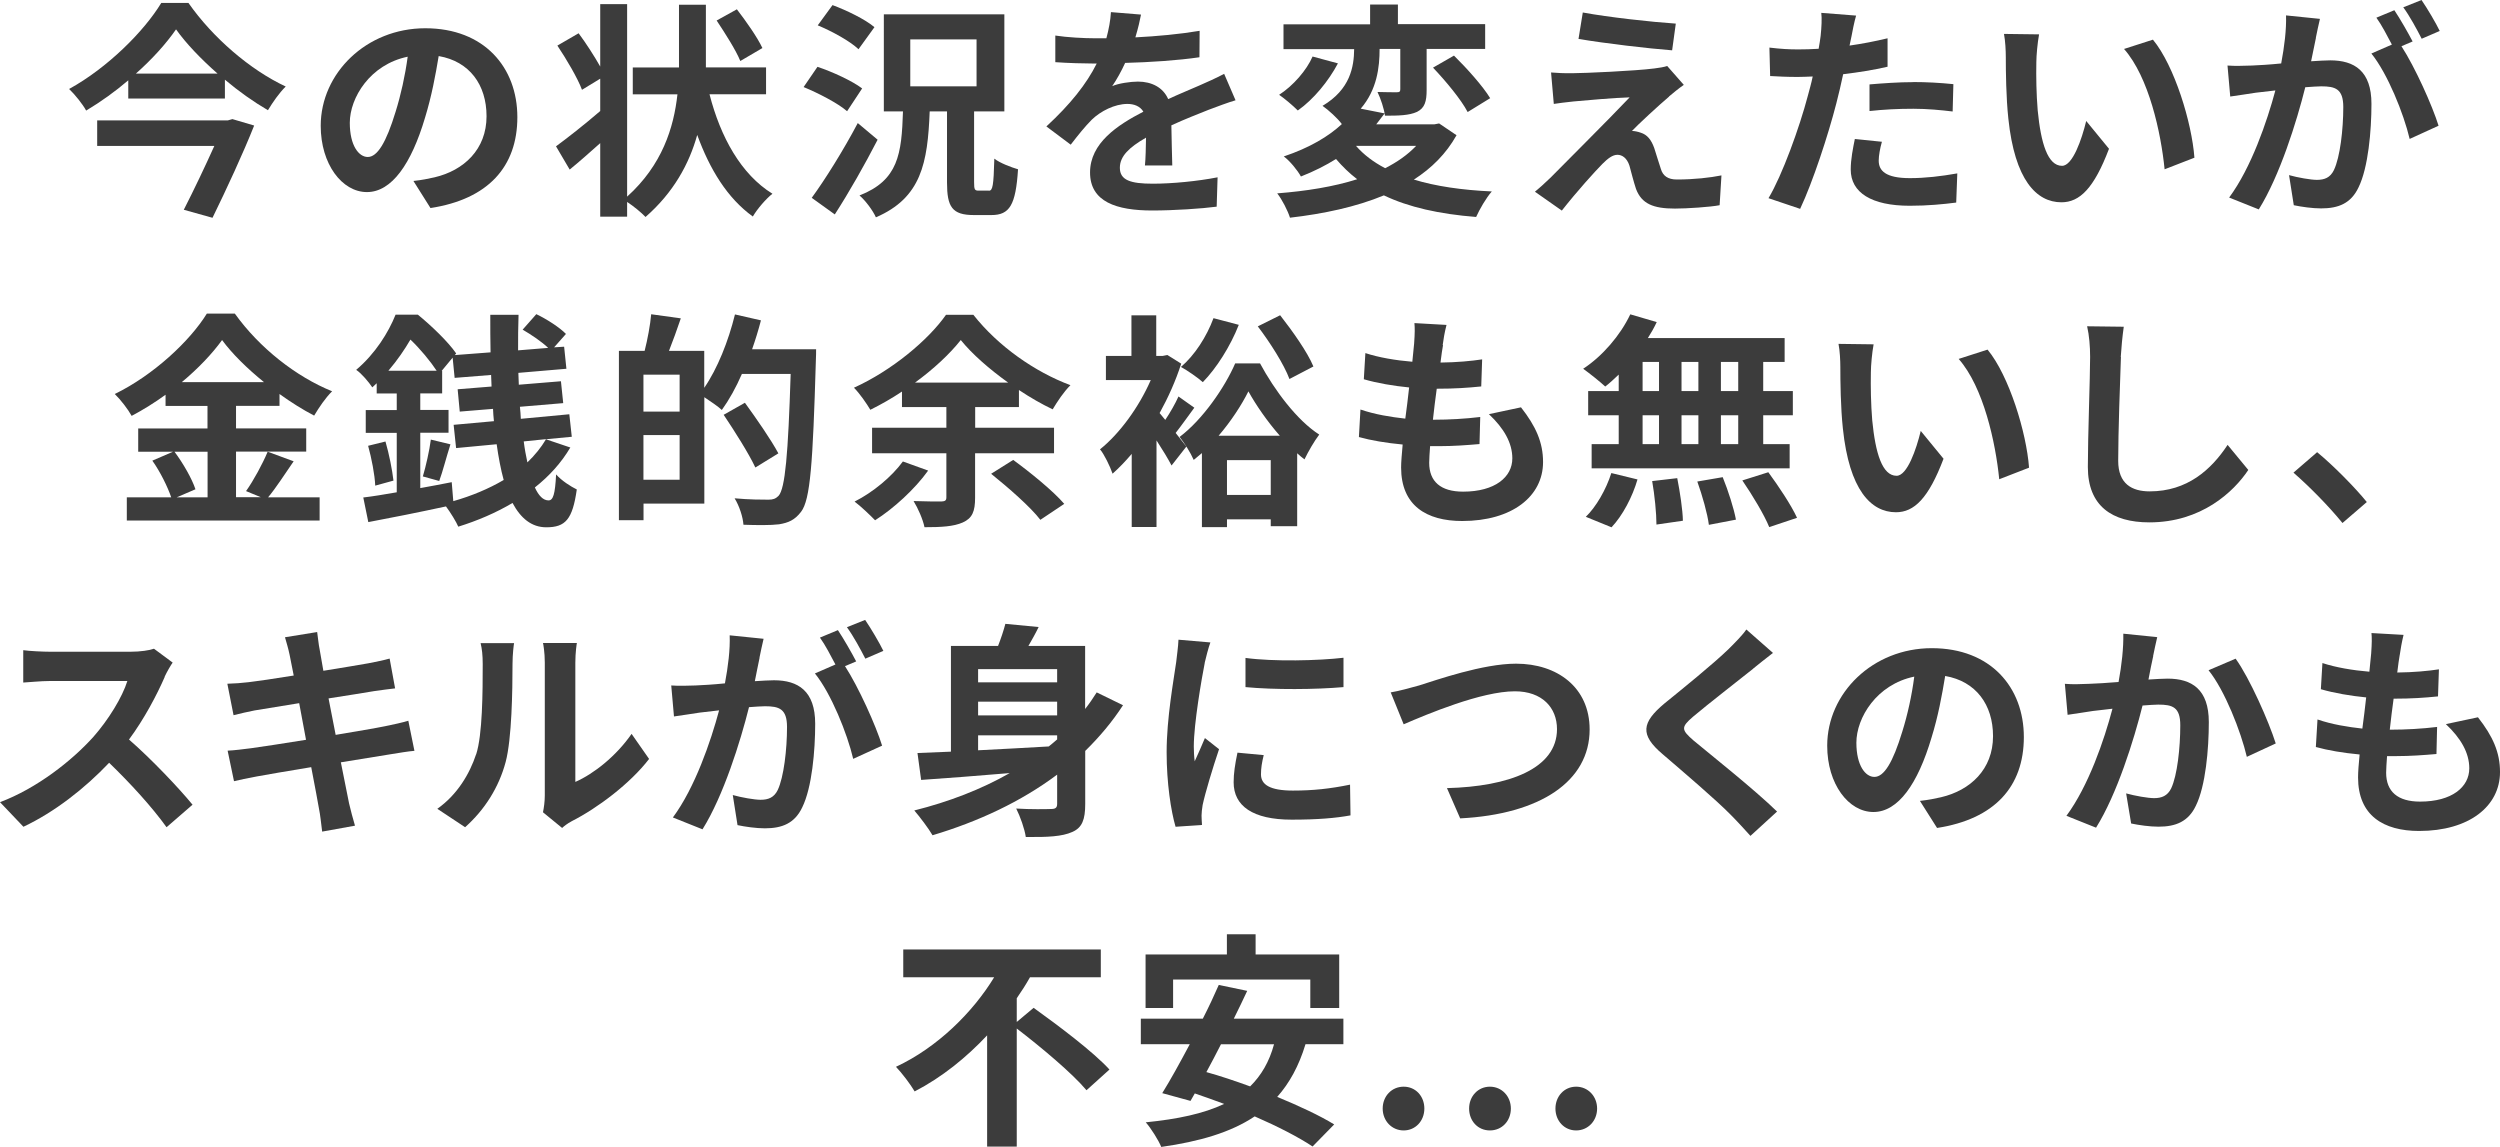
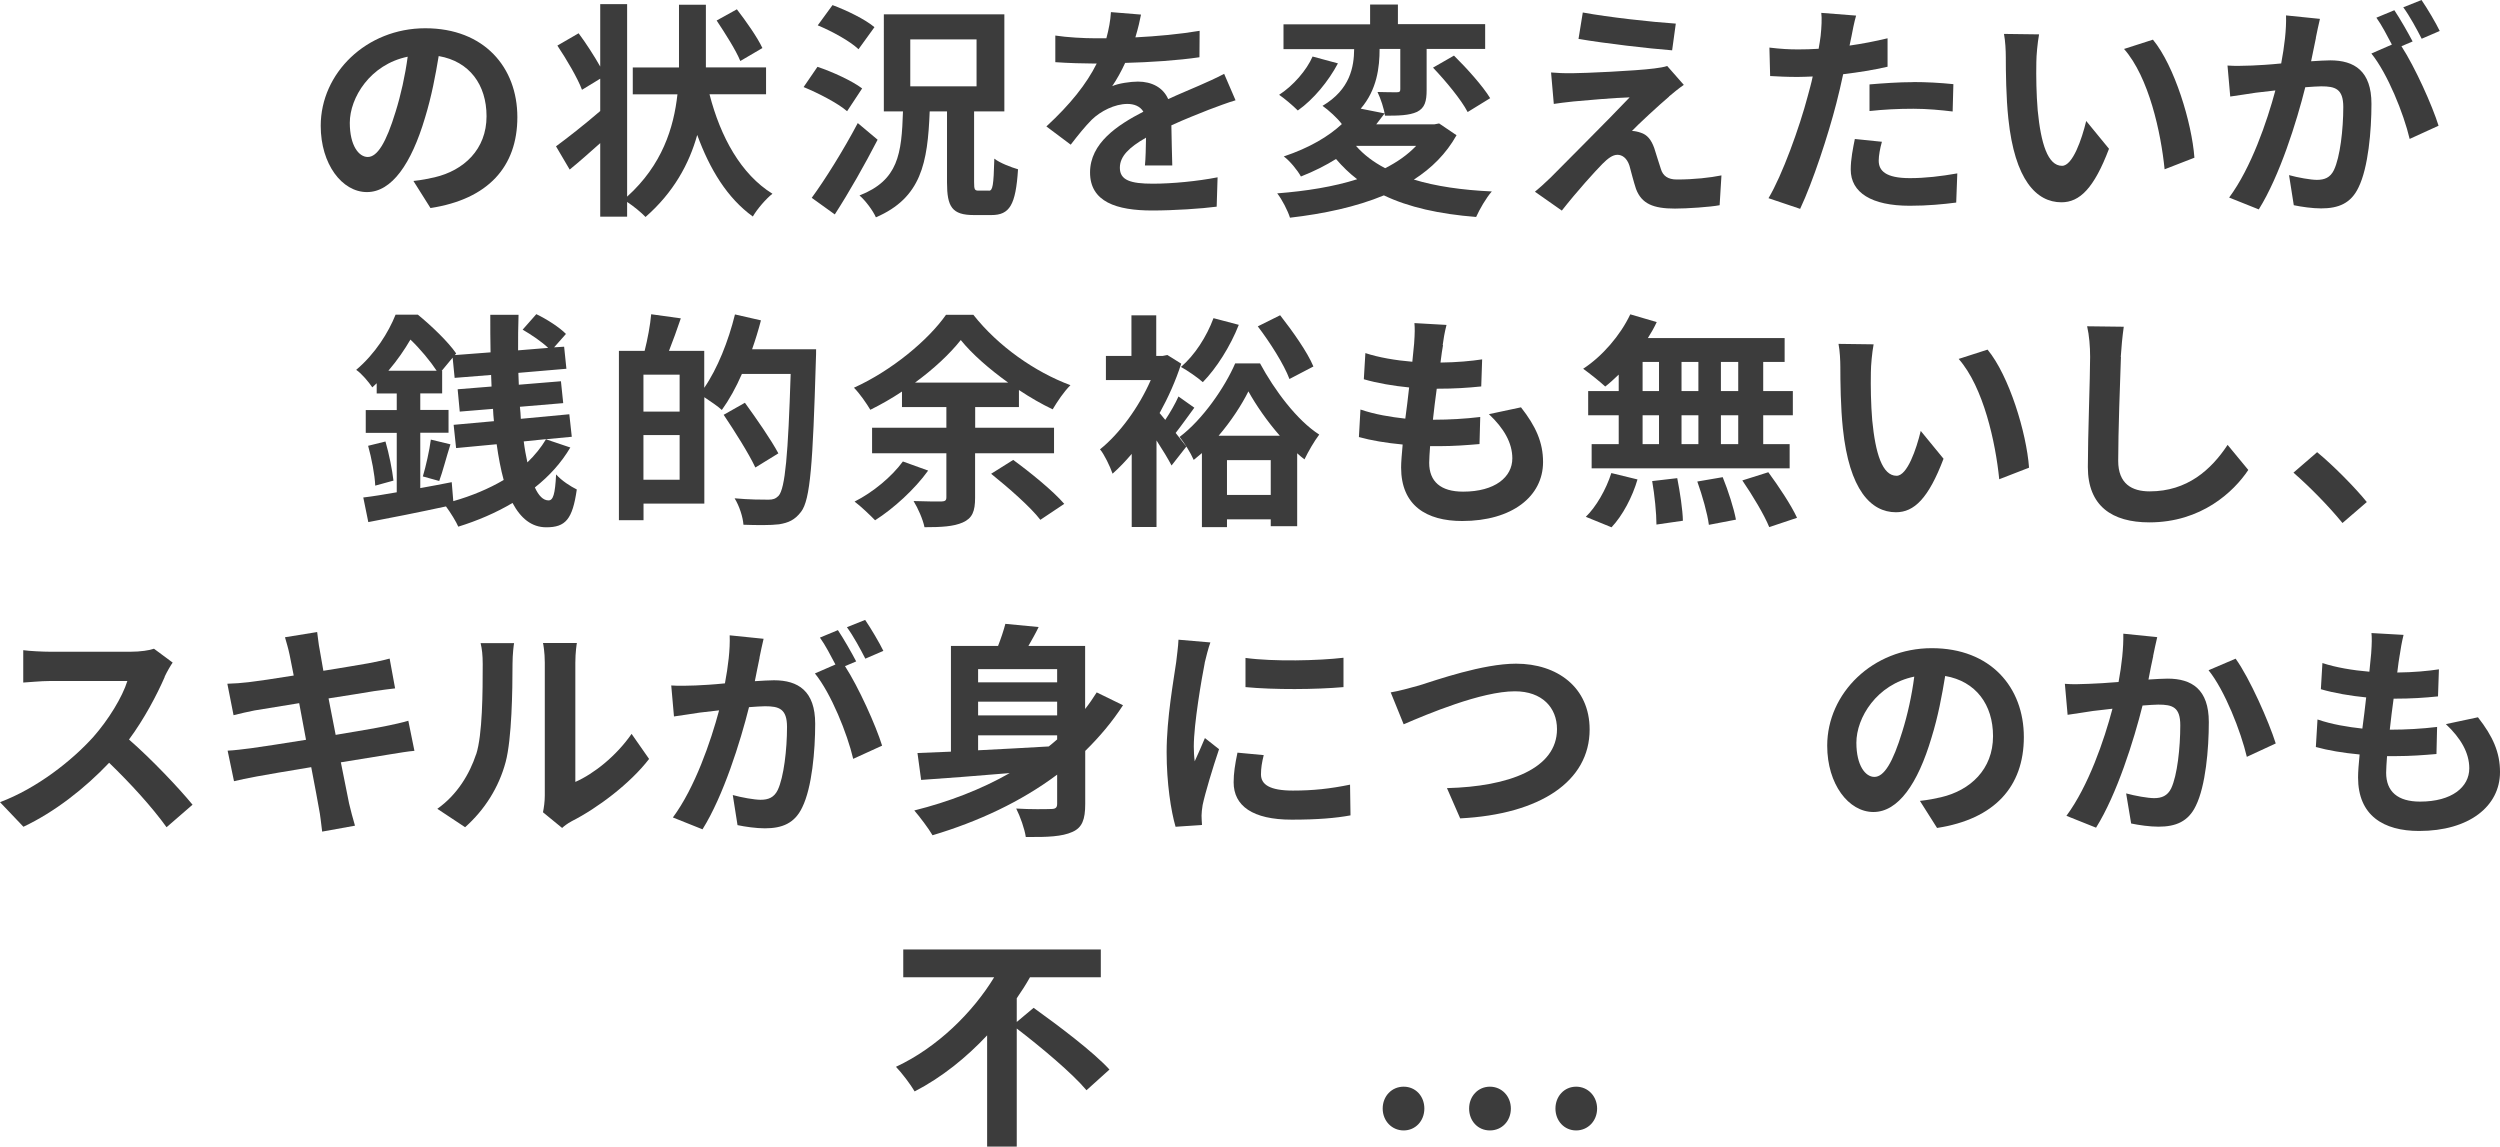
<svg xmlns="http://www.w3.org/2000/svg" id="_レイヤー_2" viewBox="0 0 274.23 125.82">
  <defs>
    <style>.cls-1{fill:#3c3c3c;stroke-width:0px;}</style>
  </defs>
  <g id="_レイヤー_1-2">
-     <path class="cls-1" d="M20.67.32c2.67,3.82,6.77,7.35,10.67,9.17-.75.75-1.4,1.7-1.95,2.6-1.58-.92-3.2-2.07-4.72-3.35v2.07h-10.6v-2c-1.42,1.22-3,2.35-4.62,3.32-.38-.7-1.22-1.75-1.87-2.37C11.79,7.45,15.82,3.42,17.69.32h2.97ZM25.51,13.07l2.37.7c-1.22,3.07-3.02,6.95-4.57,10.12l-3.15-.88c1.1-2.15,2.37-4.82,3.35-7h-12.85v-2.8h14.32l.53-.15ZM23.86,8.07c-1.82-1.6-3.45-3.3-4.55-4.85-1.07,1.55-2.6,3.25-4.4,4.85h8.95Z" />
    <path class="cls-1" d="M47.22,22.82l-1.87-2.97c.95-.1,1.65-.25,2.32-.4,3.2-.75,5.7-3.05,5.7-6.7,0-3.45-1.87-6.02-5.25-6.6-.35,2.12-.78,4.42-1.5,6.77-1.5,5.05-3.65,8.15-6.37,8.15s-5.07-3.05-5.07-7.27c0-5.77,5-10.7,11.47-10.7s10.1,4.3,10.1,9.75-3.22,9-9.52,9.97ZM40.34,17.22c1.05,0,2.02-1.57,3.05-4.95.58-1.85,1.05-3.97,1.33-6.05-4.12.85-6.35,4.5-6.35,7.25,0,2.52,1,3.75,1.97,3.75Z" />
    <path class="cls-1" d="M77.83,10.35c1.2,4.67,3.45,8.77,6.9,10.9-.7.55-1.67,1.67-2.15,2.5-2.8-2.02-4.72-5.17-6.1-8.95-.88,3.17-2.6,6.32-5.67,9-.5-.52-1.27-1.15-2.02-1.65v1.62h-2.95v-8.07c-1.15,1.02-2.3,2.05-3.35,2.9l-1.5-2.55c1.2-.88,3.05-2.32,4.85-3.87v-3.55l-2,1.22c-.47-1.27-1.7-3.35-2.7-4.85l2.33-1.35c.8,1.07,1.72,2.5,2.37,3.65V.45h2.95v21.12c3.85-3.47,5.12-7.57,5.52-11.22h-4.9v-2.95h5.07V.52h2.95v6.87h6.6v2.95h-6.2ZM81.21,6.7c-.47-1.17-1.65-3.02-2.6-4.45l2.22-1.23c1,1.3,2.25,3.07,2.8,4.25l-2.42,1.42Z" />
    <path class="cls-1" d="M92.92,12.2c-1-.87-3.12-1.97-4.77-2.65l1.52-2.22c1.65.55,3.82,1.55,4.9,2.37l-1.65,2.5ZM96.27,15.32c-1.42,2.75-3.1,5.72-4.7,8.2l-2.53-1.82c1.43-1.95,3.47-5.2,5.05-8.2l2.17,1.82ZM94.17,5.4c-.9-.87-2.9-1.97-4.47-2.62l1.62-2.22c1.55.57,3.6,1.57,4.6,2.42l-1.75,2.42ZM108.47,20.92c.42,0,.52-.52.6-3.52.6.48,1.85.95,2.6,1.17-.25,3.92-.92,5.02-2.92,5.02h-1.92c-2.4,0-2.95-.9-2.95-3.57v-7.8h-1.9c-.22,5.67-.92,9.47-5.9,11.62-.32-.73-1.15-1.85-1.8-2.4,4.27-1.67,4.62-4.55,4.77-9.22h-2.1V1.57h13.22v10.65h-3.32v7.77c0,.82.07.92.5.92h1.12ZM99.85,9.47h7.27v-5.15h-7.27v5.15Z" />
    <path class="cls-1" d="M124.52,4.1c2.38-.12,4.87-.35,7.07-.72l-.02,2.9c-2.38.35-5.45.55-8.15.62-.42.92-.92,1.82-1.42,2.55.65-.3,2-.5,2.82-.5,1.52,0,2.77.65,3.32,1.92,1.3-.6,2.35-1.02,3.37-1.47.97-.42,1.85-.82,2.77-1.3l1.25,2.9c-.8.23-2.12.73-2.97,1.05-1.12.45-2.55,1-4.07,1.7.02,1.4.07,3.25.1,4.4h-3c.08-.75.1-1.95.12-3.05-1.87,1.07-2.87,2.05-2.87,3.3,0,1.37,1.17,1.75,3.62,1.75,2.12,0,4.9-.27,7.1-.7l-.1,3.22c-1.65.22-4.72.42-7.07.42-3.92,0-6.82-.95-6.82-4.17s3-5.2,5.85-6.67c-.37-.62-1.05-.85-1.75-.85-1.4,0-2.95.8-3.9,1.72-.75.75-1.47,1.65-2.32,2.75l-2.67-2c2.62-2.42,4.4-4.65,5.52-6.9h-.32c-1.03,0-2.85-.05-4.22-.15v-2.92c1.28.2,3.12.3,4.4.3h1.2c.27-1,.45-1.97.5-2.87l3.3.27c-.12.62-.3,1.45-.62,2.5Z" />
    <path class="cls-1" d="M159.76,14.85c-1.12,2-2.72,3.6-4.67,4.85,2.4.73,5.27,1.15,8.55,1.3-.62.7-1.35,1.97-1.72,2.8-4.05-.32-7.4-1.07-10.12-2.37-3.05,1.27-6.6,2.02-10.3,2.45-.23-.75-.88-2.02-1.4-2.67,3.2-.25,6.2-.73,8.77-1.55-.85-.65-1.62-1.4-2.32-2.22-1.12.7-2.4,1.35-3.85,1.92-.38-.7-1.25-1.75-1.88-2.2,2.83-.95,4.92-2.2,6.37-3.55-.45-.62-1.47-1.55-2.12-2,3.05-1.8,3.45-4.3,3.47-6.22h-7.75v-2.72h9.5V.5h3.05v2.15h9.57v2.72h-6.42v4.5c0,1.25-.2,1.97-1.05,2.4-.88.4-2.02.42-3.52.42-.1-.77-.47-1.87-.82-2.6.88.03,1.85.03,2.12.03.3,0,.38-.08.38-.33v-4.42h-2.27c0,2-.28,4.47-2.07,6.55l2.62.52c-.3.4-.6.8-.92,1.2h6.37l.53-.1,1.92,1.3ZM146.76,6.95c-1.03,1.95-2.67,3.95-4.4,5.17-.55-.55-1.5-1.35-2.05-1.72,1.55-1,3.02-2.7,3.67-4.2l2.77.75ZM148.74,16c.85.97,1.9,1.77,3.2,2.45,1.32-.67,2.47-1.47,3.4-2.45h-6.6ZM159.49,6.1c1.42,1.4,3.17,3.35,3.97,4.67l-2.47,1.52c-.7-1.35-2.4-3.4-3.8-4.87l2.3-1.32Z" />
    <path class="cls-1" d="M183.08,10.6c-1.15.97-3.47,3.12-4.07,3.77.22-.02.67.08.95.18.72.22,1.17.77,1.5,1.7.22.68.5,1.62.72,2.27.22.77.78,1.17,1.75,1.17,1.92,0,3.65-.2,4.9-.45l-.2,3.27c-1.02.2-3.6.37-4.9.37-2.37,0-3.65-.52-4.27-2.15-.25-.75-.55-1.92-.72-2.55-.28-.87-.82-1.2-1.32-1.2-.53,0-1.05.4-1.65,1-.85.87-2.72,2.92-4.45,5.12l-2.95-2.07c.45-.37,1.05-.9,1.72-1.55,1.27-1.3,6.4-6.4,8.67-8.8-1.75.05-4.75.32-6.17.45-.88.08-1.62.2-2.15.27l-.3-3.45c.57.05,1.47.1,2.4.08,1.17,0,6.85-.25,8.92-.52.47-.05,1.15-.17,1.42-.27l1.82,2.07c-.65.45-1.17.9-1.62,1.27ZM183.82,2.6l-.4,2.92c-2.62-.2-7.3-.75-10.27-1.25l.47-2.9c2.8.52,7.6,1.05,10.2,1.22Z" />
    <path class="cls-1" d="M203.08,4.05c-.05.27-.12.6-.2.95,1.4-.2,2.8-.47,4.17-.8v3.12c-1.5.35-3.2.62-4.87.82-.23,1.07-.48,2.17-.75,3.2-.9,3.5-2.57,8.6-3.97,11.57l-3.47-1.17c1.5-2.5,3.4-7.75,4.32-11.25.18-.67.38-1.37.53-2.1-.57.02-1.12.05-1.65.05-1.2,0-2.15-.05-3.02-.1l-.08-3.12c1.27.15,2.12.2,3.15.2.72,0,1.47-.02,2.25-.07.1-.55.17-1.02.22-1.42.1-.92.15-1.95.07-2.52l3.82.3c-.2.67-.42,1.8-.52,2.35ZM206.08,17.62c0,1.1.75,1.92,3.42,1.92,1.67,0,3.4-.2,5.2-.52l-.12,3.2c-1.4.18-3.1.35-5.1.35-4.2,0-6.47-1.45-6.47-3.97,0-1.15.25-2.35.45-3.35l2.97.3c-.2.7-.35,1.52-.35,2.07ZM209.87,9c1.42,0,2.92.08,4.4.23l-.08,3c-1.25-.15-2.77-.3-4.3-.3-1.7,0-3.25.08-4.82.25v-2.92c1.4-.12,3.2-.25,4.8-.25Z" />
    <path class="cls-1" d="M223.37,6.82c-.03,1.62,0,3.5.15,5.3.35,3.6,1.1,6.07,2.67,6.07,1.17,0,2.17-2.92,2.65-4.92l2.5,3.05c-1.65,4.35-3.22,5.87-5.22,5.87-2.75,0-5.12-2.47-5.82-9.17-.25-2.3-.28-5.22-.28-6.75,0-.7-.05-1.77-.2-2.55l3.85.05c-.17.9-.3,2.35-.3,3.05ZM240.71,17.3l-3.27,1.27c-.4-4.02-1.72-10.1-4.45-13.2l3.17-1.02c2.37,2.87,4.27,9.12,4.55,12.95Z" />
    <path class="cls-1" d="M254.04,4.15c-.15.75-.35,1.67-.53,2.57.85-.05,1.58-.1,2.1-.1,2.65,0,4.52,1.17,4.52,4.77,0,2.95-.35,7-1.42,9.17-.83,1.75-2.2,2.3-4.1,2.3-.95,0-2.15-.17-3-.35l-.52-3.3c.95.27,2.4.52,3.05.52.85,0,1.47-.25,1.87-1.07.68-1.42,1.03-4.45,1.03-6.92,0-2-.88-2.27-2.42-2.27-.4,0-1.03.05-1.75.1-.95,3.8-2.8,9.72-5.1,13.4l-3.25-1.3c2.42-3.27,4.15-8.32,5.07-11.75-.9.1-1.7.2-2.15.25-.72.12-2.02.3-2.8.42l-.3-3.4c.92.07,1.75.02,2.67,0,.77-.03,1.95-.1,3.22-.23.35-1.87.58-3.7.53-5.27l3.72.38c-.15.65-.33,1.45-.45,2.07ZM264.64,4.55l-1.22.52c1.5,2.32,3.38,6.5,4.07,8.72l-3.17,1.45c-.65-2.77-2.42-7.17-4.2-9.37l2.25-.98c-.5-.95-1.12-2.15-1.7-2.95l1.97-.82c.62.92,1.52,2.5,2,3.42ZM267.61,3.4l-1.97.85c-.52-1.02-1.32-2.5-2.02-3.45l2-.8c.65.95,1.58,2.52,2,3.4Z" />
-     <path class="cls-1" d="M32.21,50.6c-.95,1.37-1.92,2.9-2.8,3.95h5.65v2.55H13.91v-2.55h4.87c-.38-1.12-1.2-2.8-2.07-4.02l2.27-.98h-3.82v-2.55h7.6v-2.47h-4.6v-1.23c-1.17.85-2.45,1.65-3.72,2.32-.38-.7-1.2-1.77-1.85-2.4,4.25-2.07,8.25-5.82,10.1-8.82h3.07c2.7,3.77,6.72,6.92,10.67,8.52-.75.75-1.42,1.75-1.97,2.67-1.25-.65-2.55-1.47-3.8-2.37v1.3h-4.77v2.47h7.7v2.55h-7.7v5h2.72l-1.62-.67c.83-1.17,1.82-3,2.37-4.32l2.85,1.05ZM19.14,49.55c.95,1.27,1.92,2.97,2.3,4.12l-2.05.88h3.38v-5h-3.62ZM28.96,41.92c-1.85-1.5-3.5-3.12-4.6-4.62-1.08,1.5-2.62,3.12-4.42,4.62h9.02Z" />
    <path class="cls-1" d="M62.57,49.07c-1,1.7-2.32,3.15-3.9,4.4.42.92.92,1.42,1.5,1.42.5,0,.72-.65.83-2.85.62.7,1.6,1.32,2.27,1.65-.47,3.3-1.25,4.15-3.35,4.15-1.6,0-2.8-.98-3.7-2.67-1.82,1.08-3.85,1.95-5.95,2.6-.22-.52-.85-1.55-1.35-2.22-3,.65-6.12,1.27-8.52,1.72l-.55-2.7c1.03-.12,2.3-.33,3.67-.57v-6.52h-3.4v-2.5h3.4v-1.82h-2.2v-1.12c-.15.15-.33.3-.48.45-.38-.57-1.2-1.55-1.77-1.92,2.1-1.77,3.55-4.12,4.32-6.05h2.45c1.47,1.2,3.32,2.97,4.2,4.25l-.15.18,3.92-.3c-.03-1.35-.03-2.72-.03-4.12h3.1c-.05,1.32-.05,2.62-.05,3.9l3.3-.27c-.67-.65-1.85-1.45-2.8-2l1.5-1.7c1.15.55,2.55,1.45,3.25,2.17l-1.3,1.47,1.1-.07.25,2.42-5.27.45.05,1.3,4.62-.38.25,2.4-4.75.4c.05.45.08.88.1,1.32l5.32-.5.27,2.47-2.85.27,2.67.9ZM42.28,48.42c.4,1.37.75,3.15.88,4.3l-2,.55c-.05-1.2-.4-3-.78-4.37l1.9-.47ZM47.9,40.67c-.67-1.02-1.82-2.42-2.88-3.42-.62,1.07-1.42,2.25-2.42,3.42h5.3ZM49.73,54.97c2-.57,3.87-1.35,5.52-2.32-.32-1.17-.57-2.5-.77-3.92l-4.45.42-.27-2.55,4.42-.4c-.05-.45-.08-.9-.1-1.35l-3.65.3-.23-2.45,3.72-.3-.05-1.27-4,.32-.22-2.22-1.2,1.45h.05v2.47h-2.4v1.82h3.1v2.5h-3.1v6.07c1.12-.2,2.3-.42,3.45-.65l.17,2.07ZM46.38,52.27c.33-1.1.73-2.87.88-4.05l2.15.52c-.45,1.4-.85,3-1.23,4.02l-1.8-.5ZM57.45,48.42c.1.82.25,1.6.4,2.3.8-.77,1.5-1.62,2.05-2.55l-2.45.25Z" />
    <path class="cls-1" d="M89.52,38.32s0,1-.03,1.35c-.33,11.17-.6,15.15-1.62,16.47-.7.92-1.4,1.2-2.4,1.37-.95.12-2.45.1-3.92.05-.05-.82-.45-2.07-.97-2.9,1.6.15,3.07.15,3.72.15.5,0,.78-.1,1.1-.42.73-.8,1.05-4.55,1.33-13.37h-5.35c-.65,1.5-1.42,2.87-2.2,3.95-.4-.38-1.25-.95-1.92-1.4v11.67h-6.67v1.82h-2.7v-18.57h2.82c.32-1.25.62-2.85.72-4.02l3.25.45c-.42,1.25-.88,2.5-1.3,3.57h3.87v4.05c1.45-2.1,2.65-5.12,3.37-8.05l2.85.65c-.28,1.07-.6,2.12-.97,3.17h7.02ZM74.55,41.1h-3.97v4.05h3.97v-4.05ZM74.55,52.62v-4.9h-3.97v4.9h3.97ZM82.85,51.27c-.7-1.5-2.25-3.95-3.47-5.77l2.33-1.32c1.25,1.72,2.9,4.1,3.67,5.55l-2.52,1.55Z" />
    <path class="cls-1" d="M106.96,49.72v4.87c0,1.5-.3,2.25-1.35,2.72-1.02.45-2.37.52-4.2.52-.17-.85-.72-2.1-1.2-2.87,1.25.05,2.65.05,3.05.05.43-.02.55-.12.55-.47v-4.82h-8.15v-2.8h8.15v-2.27h-4.87v-1.7c-1.12.75-2.3,1.42-3.47,2-.4-.67-1.17-1.8-1.8-2.42,4.15-1.88,8.15-5.22,10.1-8h3c2.72,3.45,6.75,6.27,10.65,7.72-.75.75-1.42,1.77-1.95,2.65-1.2-.57-2.47-1.3-3.7-2.12v1.87h-4.8v2.27h8.65v2.8h-8.65ZM101.81,51.62c-1.47,2.05-3.8,4.17-5.82,5.45-.5-.52-1.6-1.57-2.25-2.05,2.02-1.02,4.07-2.72,5.3-4.4l2.77,1ZM110.59,41.97c-2.05-1.47-3.95-3.12-5.2-4.67-1.2,1.52-2.97,3.17-5.02,4.67h10.22ZM111.14,50.45c1.88,1.37,4.4,3.42,5.6,4.82l-2.62,1.75c-1.07-1.4-3.5-3.52-5.4-5.05l2.42-1.52Z" />
    <path class="cls-1" d="M131.01,44.72c-.7.95-1.42,1.97-2.05,2.77.52.67.97,1.22,1.17,1.5l-1.62,2.07c-.38-.73-1-1.75-1.65-2.75v9.5h-2.72v-8.02c-.7.82-1.4,1.55-2.1,2.17-.25-.75-.95-2.2-1.38-2.67,2.15-1.72,4.27-4.62,5.57-7.6h-4.92v-2.65h2.8v-4.45h2.72v4.45h.72l.5-.1,1.52.95c-.6,1.87-1.42,3.7-2.37,5.42l.62.75c.55-.82,1.12-1.82,1.45-2.57l1.72,1.22ZM138.21,39.85c1.6,2.97,4.07,6.27,6.5,7.82-.58.77-1.18,1.82-1.62,2.72-.28-.2-.53-.43-.8-.67v8h-2.9v-.75h-4.8v.85h-2.75v-8.12c-.3.25-.6.5-.9.75-.35-.8-1.02-1.87-1.55-2.52,2.53-1.9,4.97-5.45,6.1-8.07h2.72ZM135.89,35.62c-.92,2.35-2.45,4.77-3.95,6.3-.55-.5-1.72-1.3-2.4-1.67,1.5-1.27,2.82-3.32,3.57-5.35l2.77.73ZM140.39,47.8c-1.38-1.57-2.62-3.37-3.45-4.87-.75,1.5-1.9,3.27-3.27,4.87h6.72ZM139.39,54.29v-3.82h-4.8v3.82h4.8ZM141.44,41.57c-.58-1.57-2.12-4-3.47-5.77l2.45-1.22c1.37,1.75,3,4.05,3.65,5.62l-2.62,1.37Z" />
    <path class="cls-1" d="M158.29,37.85c-.08.42-.18,1.1-.28,1.92,1.8-.02,3.4-.17,4.57-.35l-.1,2.97c-1.5.15-2.88.25-4.88.25-.15,1.1-.3,2.27-.42,3.4h.17c1.55,0,3.4-.1,5.02-.3l-.08,2.97c-1.4.12-2.85.23-4.42.23h-1c-.05.75-.1,1.37-.1,1.82,0,2.07,1.27,3.17,3.72,3.17,3.5,0,5.4-1.6,5.4-3.65,0-1.7-.92-3.3-2.57-4.85l3.52-.75c1.65,2.1,2.42,3.87,2.42,6,0,3.77-3.4,6.47-8.87,6.47-3.92,0-6.7-1.7-6.7-5.87,0-.6.08-1.5.17-2.52-1.82-.17-3.47-.45-4.8-.82l.17-3.02c1.62.55,3.3.82,4.92,1,.15-1.12.3-2.3.42-3.42-1.72-.17-3.5-.47-4.97-.9l.17-2.87c1.45.48,3.32.8,5.15.95.07-.77.15-1.45.2-2.02.08-1.17.08-1.67.03-2.22l3.52.2c-.23.9-.33,1.57-.42,2.22Z" />
    <path class="cls-1" d="M177.55,41.1c-.5.47-.97.92-1.47,1.3-.55-.52-1.75-1.47-2.42-1.95,2.1-1.37,4.07-3.65,5.17-5.97l2.9.85c-.28.6-.6,1.17-.97,1.75h15v2.62h-2.35v3.2h3.25v2.65h-3.25v3.17h2.9v2.65h-21.72v-2.65h2.97v-3.17h-3.35v-2.65h3.35v-1.8ZM173.95,56.69c1.1-1.05,2.22-2.97,2.8-4.8l2.87.7c-.55,1.9-1.62,3.95-2.85,5.25l-2.82-1.15ZM180.18,42.9h1.8v-3.2h-1.8v3.2ZM180.18,48.72h1.8v-3.17h-1.8v3.17ZM183.98,52.45c.3,1.52.6,3.5.62,4.67l-2.9.42c0-1.2-.2-3.25-.47-4.77l2.75-.32ZM186.3,42.9v-3.2h-1.85v3.2h1.85ZM184.45,45.55v3.17h1.85v-3.17h-1.85ZM188.97,52.35c.6,1.47,1.22,3.42,1.45,4.65l-2.97.57c-.15-1.2-.72-3.22-1.27-4.75l2.8-.48ZM190.67,39.7h-1.9v3.2h1.9v-3.2ZM190.67,45.55h-1.9v3.17h1.9v-3.17ZM193.97,51.8c1.12,1.52,2.52,3.62,3.15,5l-3.05,1.02c-.53-1.32-1.85-3.52-2.95-5.12l2.85-.9Z" />
    <path class="cls-1" d="M205.22,40.82c-.03,1.62,0,3.5.15,5.3.35,3.6,1.1,6.07,2.67,6.07,1.17,0,2.17-2.92,2.65-4.92l2.5,3.05c-1.65,4.35-3.22,5.87-5.22,5.87-2.75,0-5.12-2.47-5.82-9.17-.25-2.3-.28-5.22-.28-6.75,0-.7-.05-1.77-.2-2.55l3.85.05c-.17.9-.3,2.35-.3,3.05ZM222.57,51.3l-3.27,1.27c-.4-4.02-1.72-10.1-4.45-13.2l3.17-1.02c2.37,2.87,4.27,9.12,4.55,12.95Z" />
    <path class="cls-1" d="M232.65,39.15c-.1,2.7-.3,8.3-.3,11.4,0,2.52,1.5,3.35,3.45,3.35,4.12,0,6.75-2.37,8.55-5.1l2.27,2.75c-1.6,2.4-5.15,5.75-10.85,5.75-4.1,0-6.75-1.8-6.75-6.07,0-3.35.25-9.92.25-12.07,0-1.17-.1-2.37-.33-3.37l4.02.05c-.15,1.05-.27,2.32-.33,3.32Z" />
    <path class="cls-1" d="M251.57,51.85l2.6-2.25c1.77,1.45,4.2,3.92,5.45,5.47l-2.67,2.3c-1.52-1.87-3.65-4.02-5.37-5.52Z" />
    <path class="cls-1" d="M18.07,74.25c-.85,1.95-2.25,4.62-3.92,6.87,2.47,2.15,5.5,5.35,6.97,7.15l-2.85,2.47c-1.62-2.25-3.95-4.8-6.3-7.07-2.65,2.8-5.97,5.4-9.4,7.02l-2.57-2.7c4.02-1.5,7.9-4.55,10.25-7.17,1.65-1.87,3.17-4.35,3.72-6.12H5.5c-1.05,0-2.42.15-2.95.17v-3.55c.67.1,2.2.17,2.95.17h8.82c1.07,0,2.07-.15,2.57-.33l2.05,1.52c-.2.27-.65,1.05-.88,1.55Z" />
    <path class="cls-1" d="M31.27,69.9l3.52-.57c.08.5.15,1.35.28,1.95.05.35.2,1.17.4,2.3,2.12-.35,4.02-.65,4.92-.82.8-.15,1.75-.35,2.35-.52l.6,3.27c-.55.05-1.55.2-2.3.3-1.02.17-2.92.48-5,.8.25,1.25.5,2.62.78,4,2.25-.38,4.3-.72,5.42-.95.97-.2,1.9-.4,2.55-.6l.67,3.3c-.67.05-1.7.23-2.65.38-1.2.2-3.22.52-5.42.88.4,2.05.75,3.72.9,4.5.17.75.42,1.65.65,2.45l-3.6.65c-.12-.92-.2-1.8-.35-2.52-.12-.73-.45-2.45-.85-4.55-2.55.42-4.9.82-5.97,1.02-1.07.2-1.92.38-2.5.52l-.7-3.35c.67-.02,1.8-.17,2.6-.27,1.15-.15,3.47-.52,6-.92-.25-1.35-.52-2.75-.75-4.02-2.2.35-4.12.67-4.9.8-.8.17-1.45.3-2.3.52l-.68-3.45c.8-.02,1.55-.08,2.33-.17.87-.1,2.8-.38,4.95-.73-.2-1.05-.38-1.87-.45-2.27-.15-.72-.33-1.3-.5-1.9Z" />
    <path class="cls-1" d="M52.23,82.75c.7-2.15.72-6.87.72-9.9,0-1-.08-1.67-.23-2.3h3.67c-.03.12-.17,1.22-.17,2.27,0,2.95-.08,8.22-.75,10.75-.75,2.82-2.32,5.27-4.45,7.17l-3.05-2.02c2.2-1.55,3.55-3.85,4.25-5.97ZM59.76,87.25v-14.57c0-1.12-.17-2.07-.2-2.15h3.72c-.02.07-.17,1.05-.17,2.17v13.07c2.02-.88,4.5-2.85,6.17-5.27l1.92,2.75c-2.07,2.7-5.67,5.4-8.47,6.82-.55.3-.85.55-1.07.75l-2.1-1.72c.1-.48.2-1.17.2-1.85Z" />
    <path class="cls-1" d="M83.32,72.15c-.15.75-.35,1.67-.52,2.57.85-.05,1.57-.1,2.1-.1,2.65,0,4.52,1.17,4.52,4.77,0,2.95-.35,7-1.42,9.17-.83,1.75-2.2,2.3-4.1,2.3-.95,0-2.15-.17-3-.35l-.52-3.3c.95.27,2.4.52,3.05.52.85,0,1.48-.25,1.88-1.07.67-1.42,1.02-4.45,1.02-6.92,0-2-.88-2.27-2.42-2.27-.4,0-1.03.05-1.75.1-.95,3.8-2.8,9.72-5.1,13.4l-3.25-1.3c2.42-3.27,4.15-8.32,5.07-11.75-.9.1-1.7.2-2.15.25-.72.12-2.02.3-2.8.42l-.3-3.4c.93.07,1.75.02,2.67,0,.77-.03,1.95-.1,3.22-.23.35-1.87.58-3.7.52-5.27l3.72.38c-.15.65-.33,1.45-.45,2.07ZM93.92,72.55l-1.23.52c1.5,2.32,3.38,6.5,4.07,8.72l-3.17,1.45c-.65-2.77-2.42-7.17-4.2-9.37l2.25-.98c-.5-.95-1.12-2.15-1.7-2.95l1.97-.82c.62.92,1.52,2.5,2,3.42ZM96.89,71.4l-1.97.85c-.52-1.02-1.32-2.5-2.02-3.45l2-.8c.65.95,1.57,2.52,2,3.4Z" />
    <path class="cls-1" d="M123.19,77.35c-1.2,1.85-2.6,3.5-4.15,5.02v5.82c0,1.7-.33,2.6-1.42,3.07-1.1.5-2.7.58-5.1.55-.12-.87-.62-2.27-1.05-3.12,1.55.1,3.32.07,3.82.05.5,0,.67-.15.67-.57v-3.2c-3.97,2.97-8.65,5.15-13.67,6.65-.42-.73-1.42-2.05-2-2.72,3.8-.95,7.35-2.32,10.47-4.1-3.6.3-7.02.57-9.72.75l-.4-2.95c1.08-.05,2.3-.1,3.67-.15v-11.6h5.17c.33-.85.62-1.72.8-2.42l3.65.35c-.35.73-.75,1.42-1.12,2.07h6.22v6.92c.45-.57.88-1.2,1.27-1.82l2.87,1.4ZM107.29,73.4v1.45h8.67v-1.45h-8.67ZM115.96,76.97h-8.67v1.5h8.67v-1.5ZM107.29,82.3c2.45-.12,5.1-.27,7.75-.42.33-.25.62-.52.92-.77v-.45h-8.67v1.65Z" />
    <path class="cls-1" d="M132.15,72.72c-.33,1.67-1.2,6.67-1.2,9.17,0,.47.03,1.12.1,1.62.38-.85.78-1.72,1.12-2.55l1.55,1.22c-.7,2.07-1.52,4.8-1.8,6.12-.07.38-.12.92-.12,1.17,0,.27.03.67.05,1.02l-2.9.2c-.5-1.72-.98-4.77-.98-8.17,0-3.75.78-7.97,1.05-9.9.07-.7.22-1.65.25-2.45l3.5.3c-.2.52-.52,1.77-.62,2.22ZM138.32,84.95c0,1.1.95,1.77,3.5,1.77,2.22,0,4.07-.2,6.27-.65l.05,3.37c-1.62.3-3.62.47-6.45.47-4.3,0-6.37-1.52-6.37-4.1,0-.97.15-1.97.42-3.25l2.88.27c-.2.82-.3,1.42-.3,2.1ZM147.37,72.15v3.22c-3.07.27-7.6.3-10.75,0v-3.2c3.07.42,8.05.3,10.75-.02Z" />
    <path class="cls-1" d="M155.63,75.2c1.92-.6,7.02-2.4,10.67-2.4,4.52,0,8.07,2.6,8.07,7.22,0,5.67-5.4,9.3-14.2,9.75l-1.45-3.32c6.77-.17,12.07-2.12,12.07-6.47,0-2.35-1.62-4.15-4.62-4.15-3.67,0-9.6,2.5-12.2,3.62l-1.42-3.5c.92-.15,2.17-.5,3.07-.75Z" />
-     <path class="cls-1" d="M192.31,73.35c-1.62,1.3-4.92,3.85-6.6,5.27-1.33,1.15-1.3,1.42.05,2.6,1.88,1.57,6.62,5.32,9.17,7.8l-2.92,2.67c-.7-.77-1.42-1.57-2.17-2.32-1.53-1.57-5.2-4.7-7.47-6.65-2.5-2.12-2.3-3.45.2-5.55,1.97-1.6,5.4-4.37,7.07-6,.72-.72,1.52-1.52,1.92-2.12l2.92,2.57c-.77.6-1.6,1.25-2.17,1.72Z" />
    <path class="cls-1" d="M212.48,90.82l-1.88-2.97c.95-.1,1.65-.25,2.32-.4,3.2-.75,5.7-3.05,5.7-6.7,0-3.45-1.88-6.02-5.25-6.6-.35,2.12-.77,4.42-1.5,6.77-1.5,5.05-3.65,8.15-6.37,8.15s-5.07-3.05-5.07-7.27c0-5.77,5-10.7,11.47-10.7s10.1,4.3,10.1,9.75-3.22,9-9.52,9.97ZM205.61,85.22c1.05,0,2.02-1.57,3.05-4.95.58-1.85,1.05-3.97,1.32-6.05-4.12.85-6.35,4.5-6.35,7.25,0,2.52,1,3.75,1.97,3.75Z" />
    <path class="cls-1" d="M236.19,71.97c-.17.75-.35,1.67-.52,2.57.82-.05,1.57-.1,2.1-.1,2.65,0,4.52,1.17,4.52,4.77,0,2.95-.35,7-1.42,9.17-.83,1.75-2.22,2.3-4.1,2.3-.97,0-2.15-.17-3-.35l-.55-3.3c.97.27,2.4.52,3.07.52.82,0,1.47-.25,1.87-1.07.67-1.42,1-4.45,1-6.92,0-2-.85-2.27-2.42-2.27-.4,0-1.02.05-1.72.1-.95,3.8-2.8,9.72-5.1,13.4l-3.25-1.3c2.42-3.27,4.15-8.32,5.05-11.75-.9.1-1.67.2-2.15.25-.7.12-2.02.3-2.77.42l-.3-3.4c.9.08,1.75.03,2.67,0,.78-.02,1.95-.1,3.22-.2.35-1.9.55-3.72.52-5.3l3.72.38c-.15.65-.33,1.45-.45,2.07ZM249.63,81.55l-3.17,1.47c-.65-2.77-2.42-7.3-4.2-9.5l2.97-1.27c1.55,2.15,3.65,6.92,4.4,9.3Z" />
    <path class="cls-1" d="M263.23,71.85c-.08.42-.17,1.1-.27,1.92,1.8-.02,3.4-.17,4.57-.35l-.1,2.97c-1.5.15-2.87.25-4.87.25-.15,1.1-.3,2.27-.42,3.4h.17c1.55,0,3.4-.1,5.02-.3l-.07,2.97c-1.4.12-2.85.23-4.42.23h-1c-.05.75-.1,1.37-.1,1.82,0,2.07,1.27,3.17,3.72,3.17,3.5,0,5.4-1.6,5.4-3.65,0-1.7-.92-3.3-2.57-4.85l3.52-.75c1.65,2.1,2.42,3.87,2.42,6,0,3.77-3.4,6.47-8.87,6.47-3.92,0-6.7-1.7-6.7-5.87,0-.6.07-1.5.17-2.52-1.82-.17-3.47-.45-4.8-.82l.18-3.02c1.62.55,3.3.82,4.92,1,.15-1.12.3-2.3.42-3.42-1.72-.17-3.5-.47-4.97-.9l.17-2.87c1.45.48,3.32.8,5.15.95.08-.77.15-1.45.2-2.02.08-1.17.08-1.67.03-2.22l3.52.2c-.22.9-.32,1.57-.42,2.22Z" />
    <path class="cls-1" d="M113.38,110.55c2.67,1.92,6.52,4.8,8.32,6.77l-2.52,2.27c-1.55-1.85-4.95-4.7-7.65-6.77v12.95h-3.25v-12.2c-2.27,2.42-4.95,4.6-7.95,6.15-.47-.8-1.4-2.02-2.05-2.7,4.55-2.12,8.45-6,10.77-9.82h-9.97v-3.05h21.67v3.05h-7.77c-.43.77-.93,1.55-1.45,2.3v2.6l1.85-1.55Z" />
-     <path class="cls-1" d="M143.2,114.55c-.72,2.37-1.75,4.25-3.1,5.77,2.42,1,4.67,2.05,6.25,3.02l-2.37,2.42c-1.53-1.02-3.82-2.2-6.35-3.3-2.65,1.77-6.05,2.75-10.25,3.35-.28-.7-1.12-2.05-1.7-2.7,3.5-.35,6.35-.95,8.6-2.02-1.1-.4-2.17-.8-3.22-1.15l-.47.82-3.1-.85c.9-1.45,1.95-3.35,3.02-5.37h-5.37v-2.8h6.8c.65-1.27,1.25-2.55,1.75-3.7l3.12.65c-.45.97-.95,2-1.47,3.05h12.02v2.8h-4.15ZM128.68,110.57h-3.02v-5.87h8.92v-2.22h3.15v2.22h9.17v5.87h-3.17v-3.12h-15.05v3.12ZM133.93,114.55c-.52,1.05-1.08,2.07-1.6,3.05,1.52.42,3.15.97,4.8,1.57,1.22-1.2,2.1-2.7,2.62-4.62h-5.82Z" />
    <path class="cls-1" d="M151.67,121.6c0-1.35.98-2.4,2.3-2.4s2.27,1.05,2.27,2.4-.97,2.4-2.27,2.4-2.3-1.05-2.3-2.4ZM161.15,121.6c0-1.35.98-2.4,2.28-2.4s2.3,1.05,2.3,2.4-.97,2.4-2.3,2.4-2.28-1.05-2.28-2.4ZM170.62,121.6c0-1.35.97-2.4,2.27-2.4s2.3,1.05,2.3,2.4-1,2.4-2.3,2.4-2.27-1.05-2.27-2.4Z" />
  </g>
</svg>